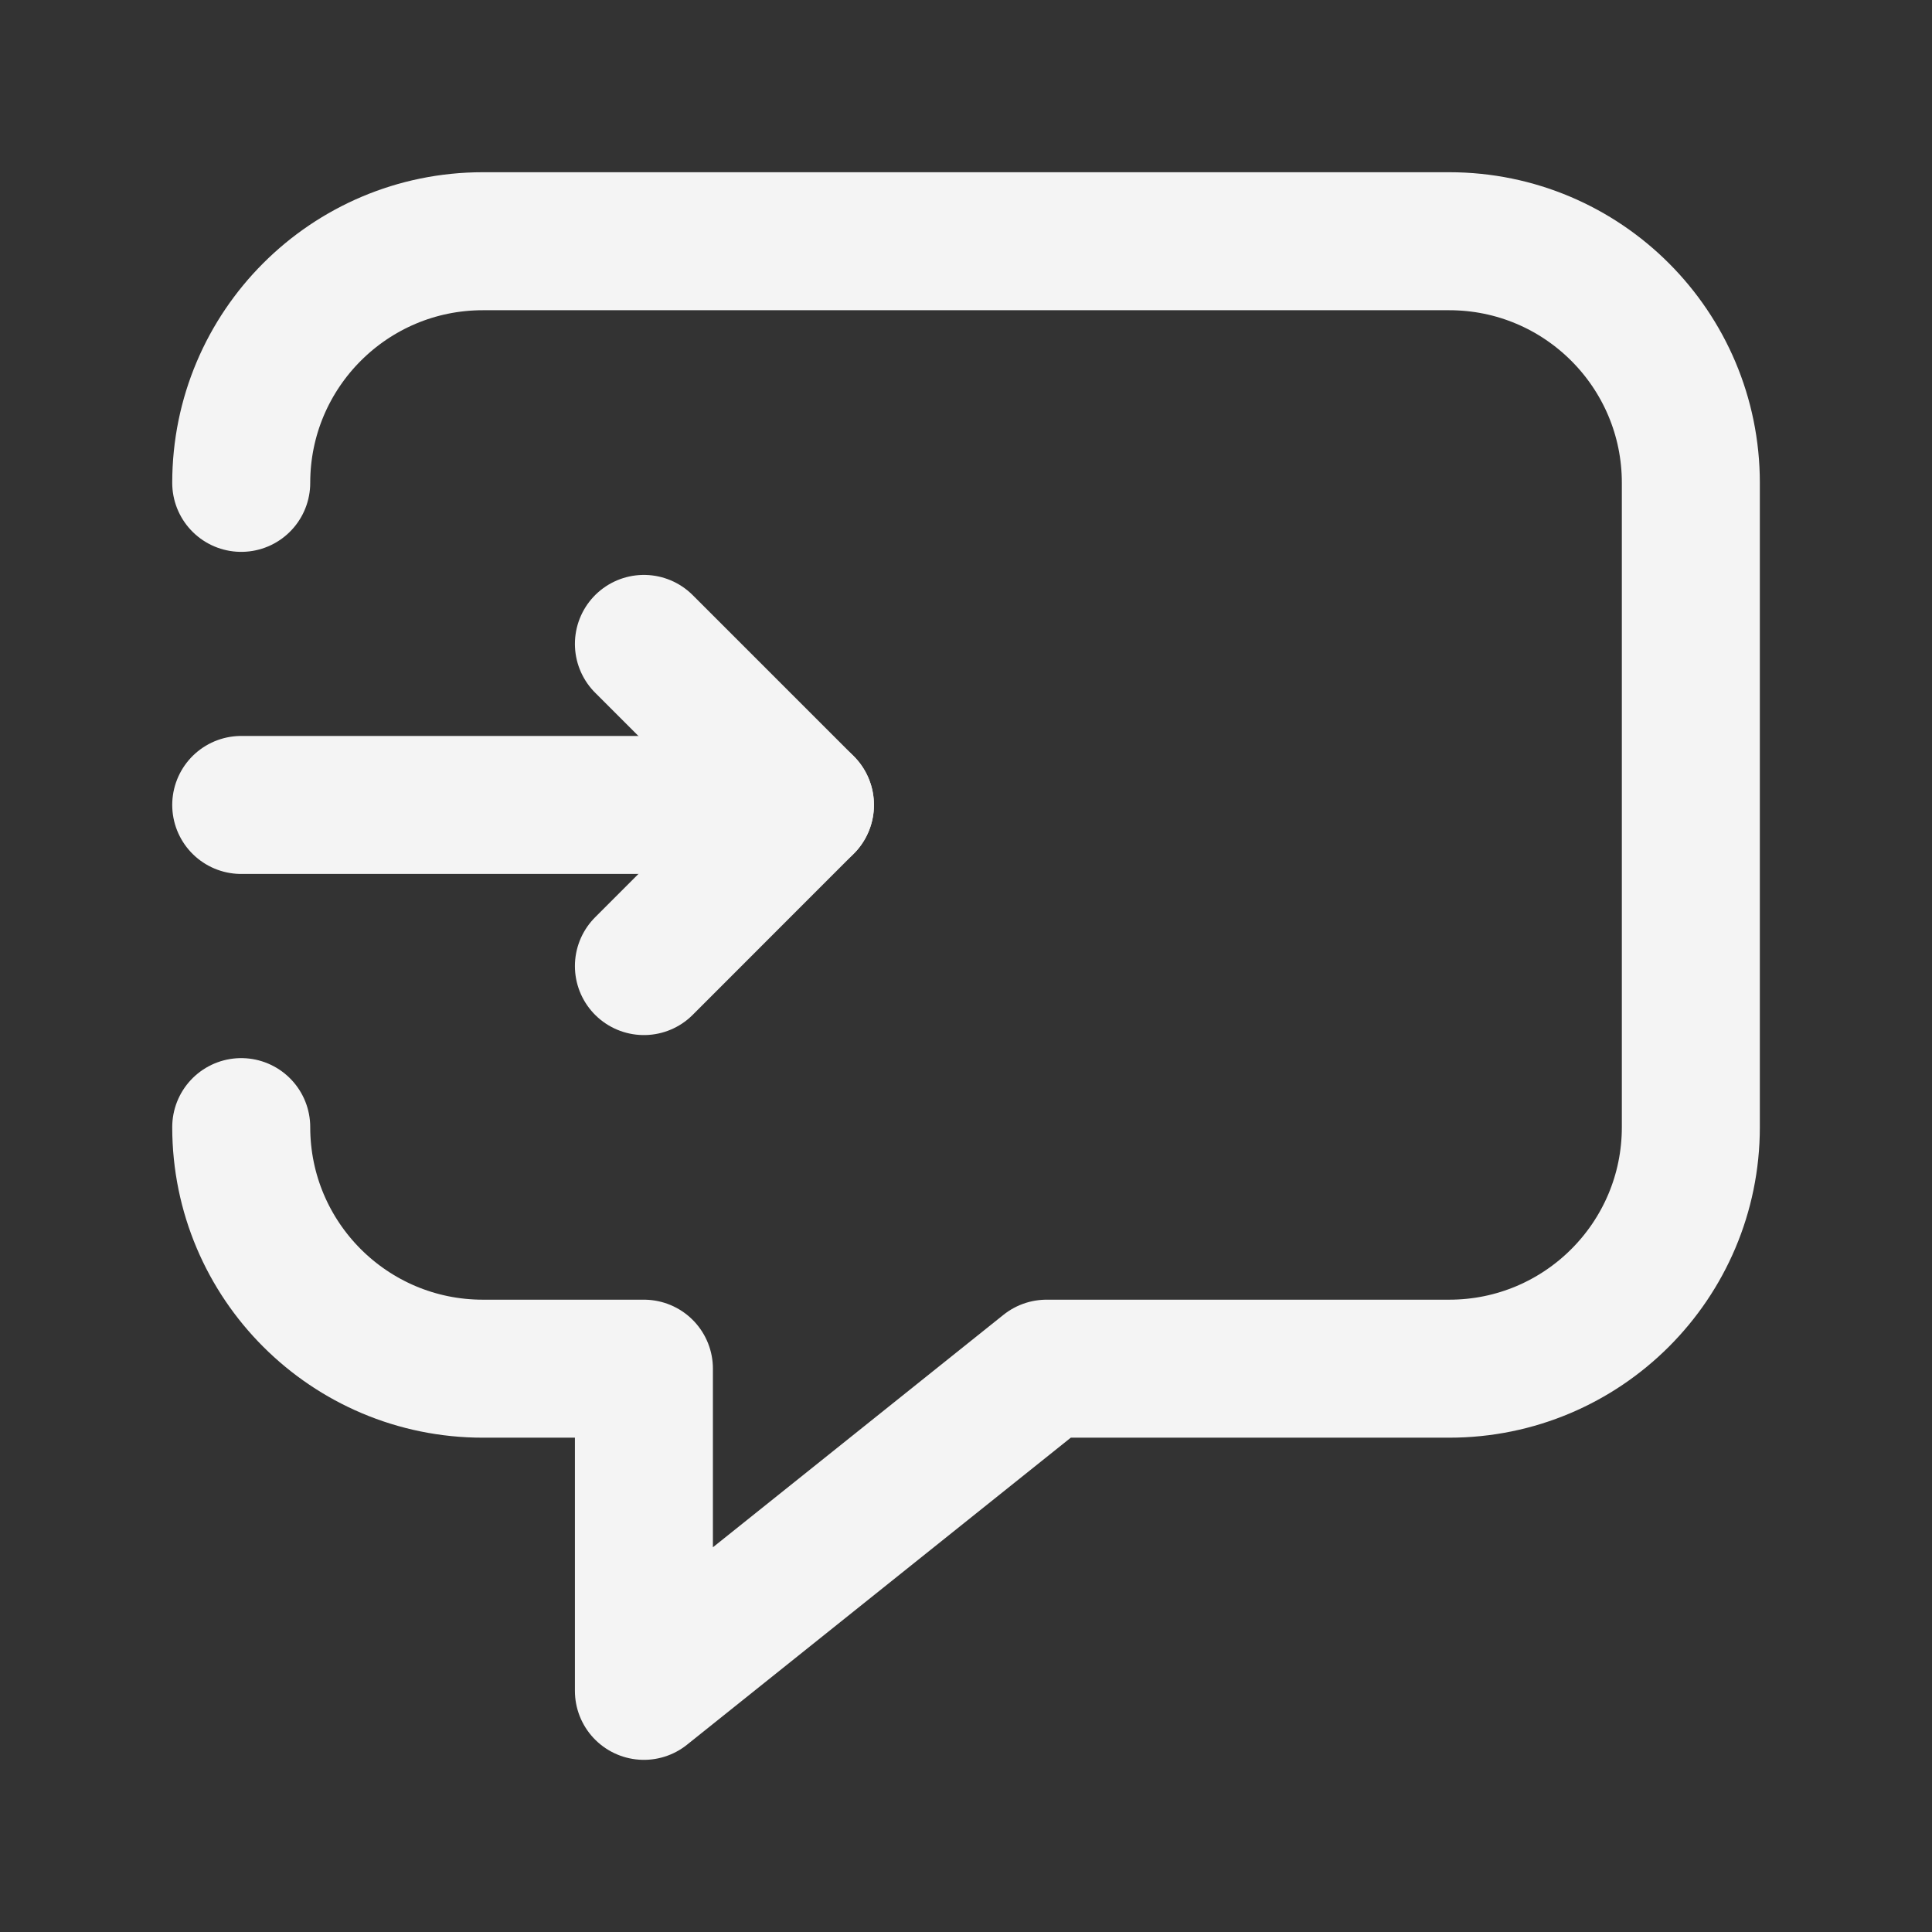
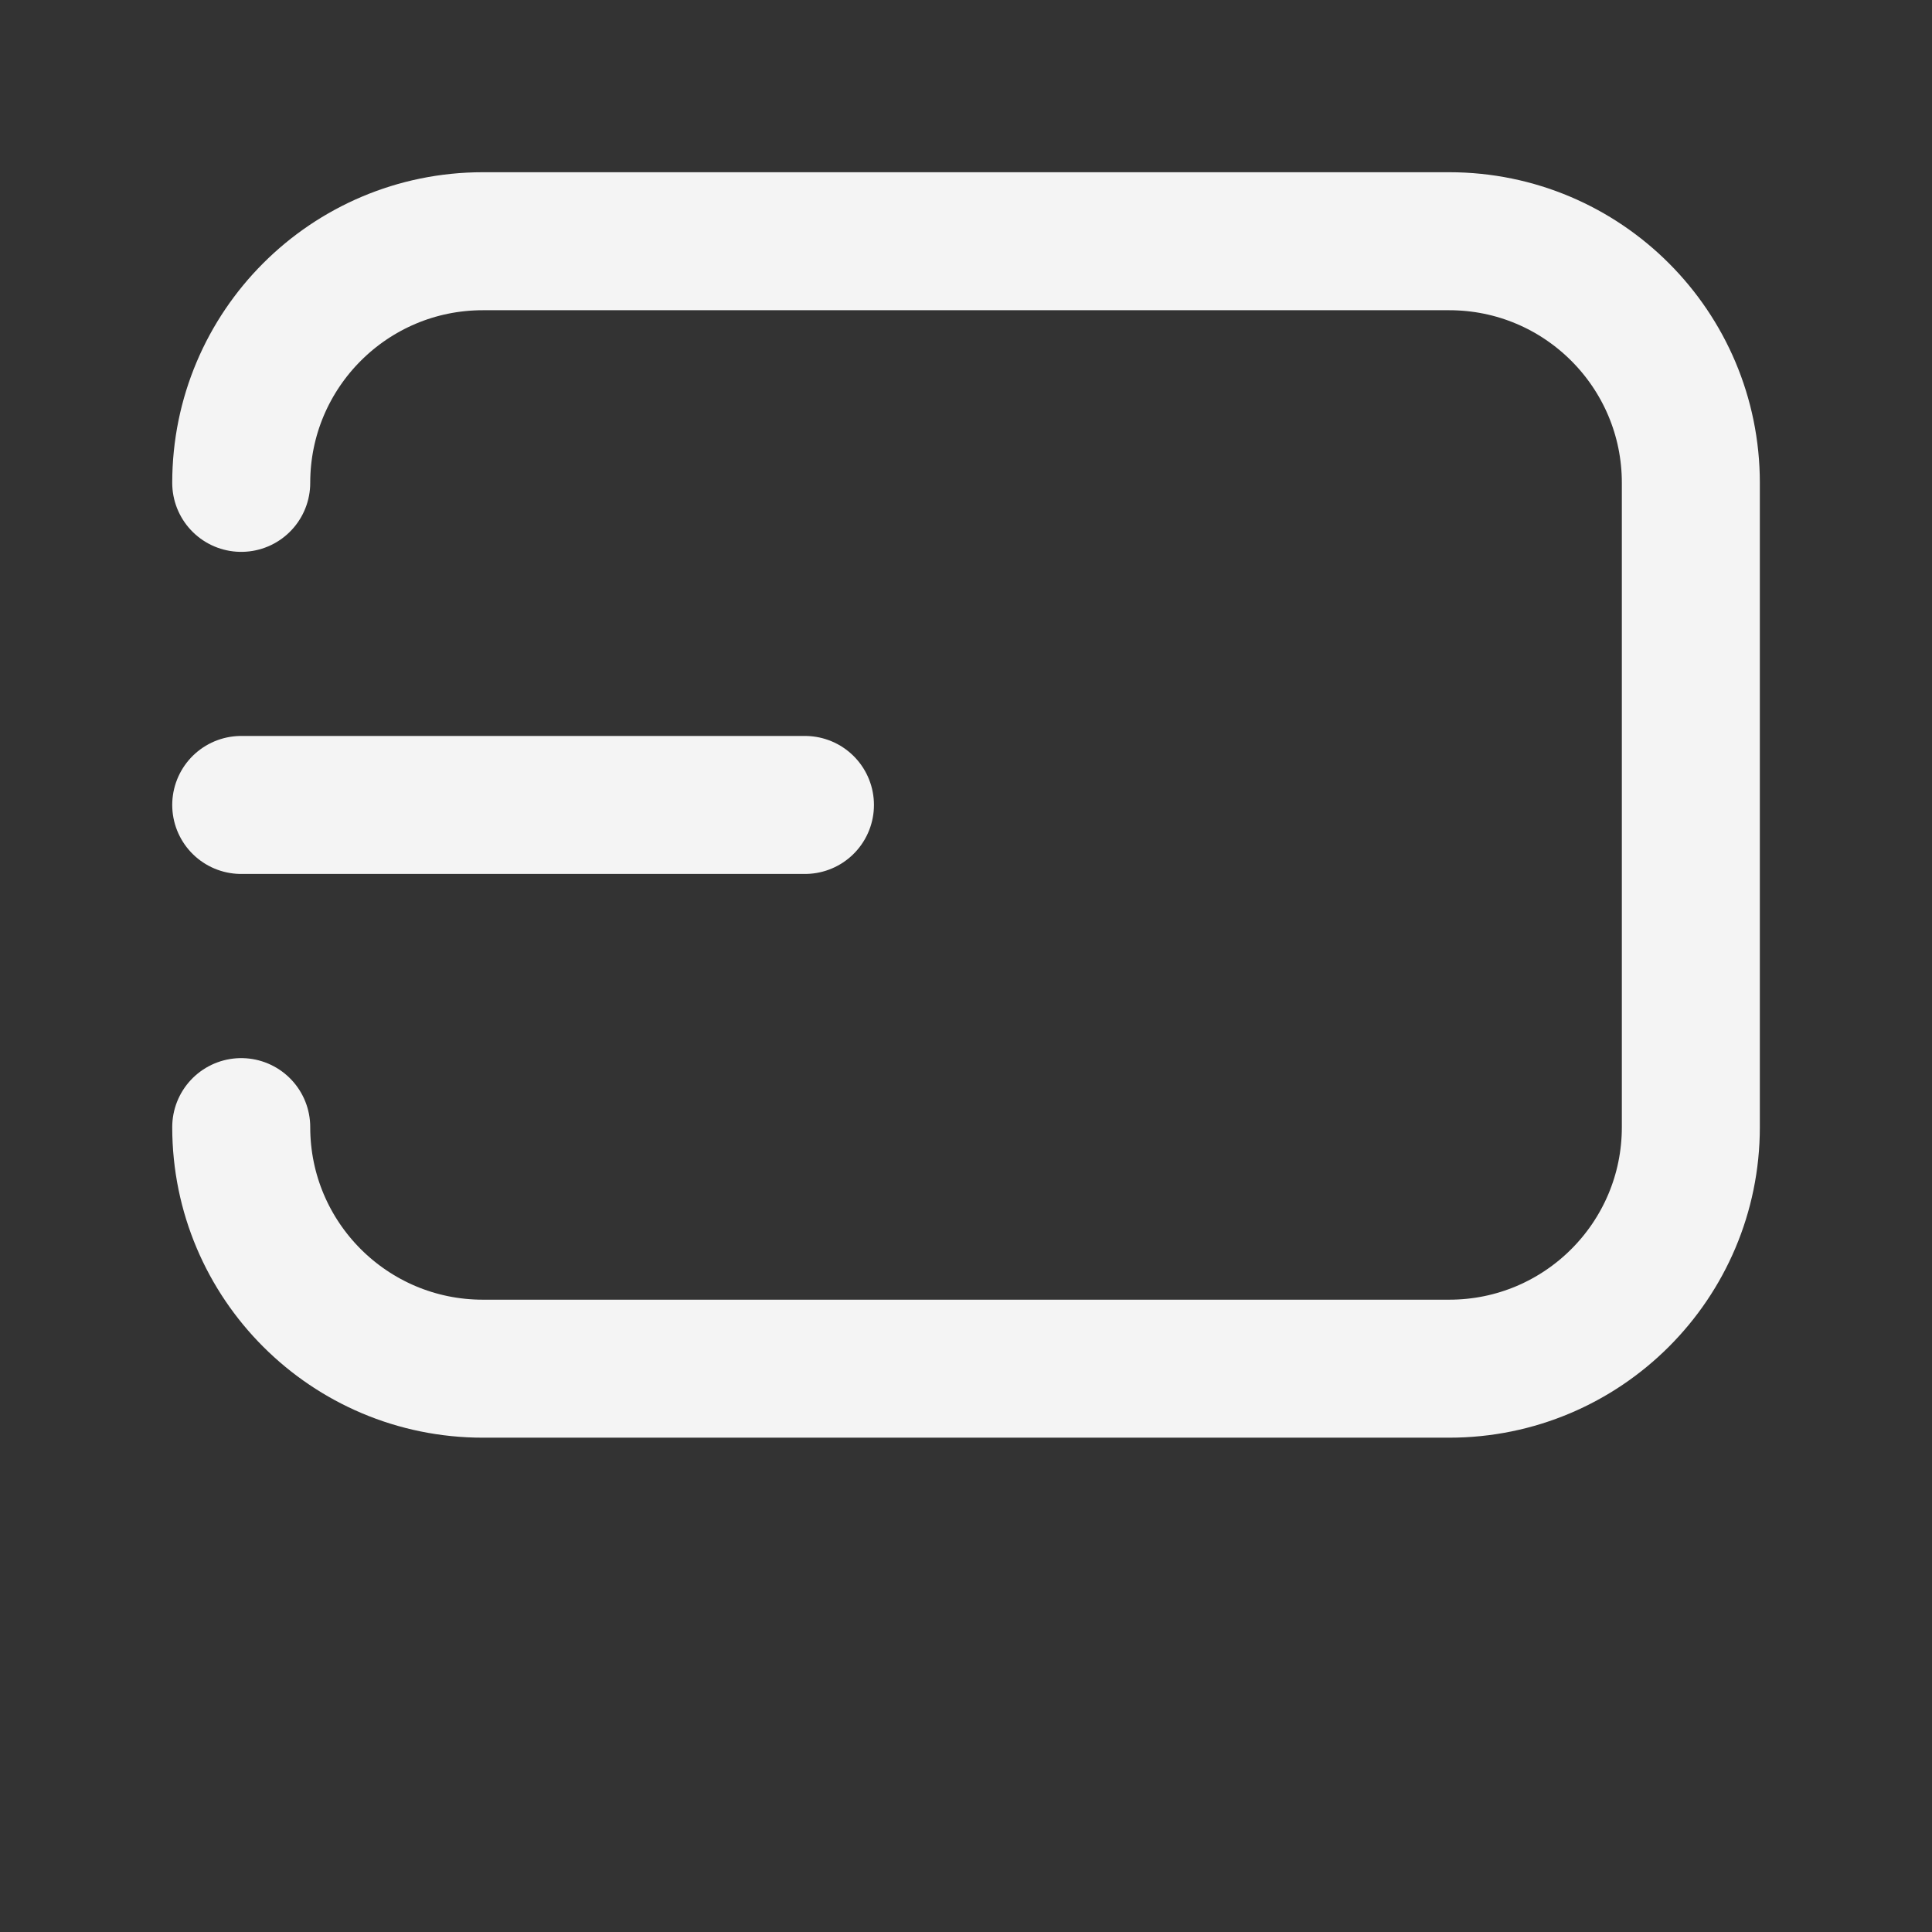
<svg xmlns="http://www.w3.org/2000/svg" width="28" height="28" viewBox="0 0 28 28" fill="none">
  <rect x="0" y="0" width="28" height="28" fill="#333333" stroke="none" />
-   <path d="M3.496 6.998C3.496 5.064 5.064 3.496 6.998 3.496H21.003C22.937 3.496 24.505 5.064 24.505 6.998V16.335C24.505 18.269 22.937 19.836 21.003 19.836H15.168L9.332 24.505V19.836H6.998C5.064 19.836 3.496 18.269 3.496 16.335" stroke="#F4F4F4" stroke-width="2" stroke-linecap="round" stroke-linejoin="round" />
+   <path d="M3.496 6.998C3.496 5.064 5.064 3.496 6.998 3.496H21.003C22.937 3.496 24.505 5.064 24.505 6.998V16.335C24.505 18.269 22.937 19.836 21.003 19.836H15.168V19.836H6.998C5.064 19.836 3.496 18.269 3.496 16.335" stroke="#F4F4F4" stroke-width="2" stroke-linecap="round" stroke-linejoin="round" />
  <path d="M3.496 11.666H11.666" stroke="#F4F4F4" stroke-width="2" stroke-linecap="round" stroke-linejoin="round" />
-   <path d="M9.332 14.001L11.666 11.666L9.332 9.332" stroke="#F4F4F4" stroke-width="2" stroke-linecap="round" stroke-linejoin="round" />
</svg>